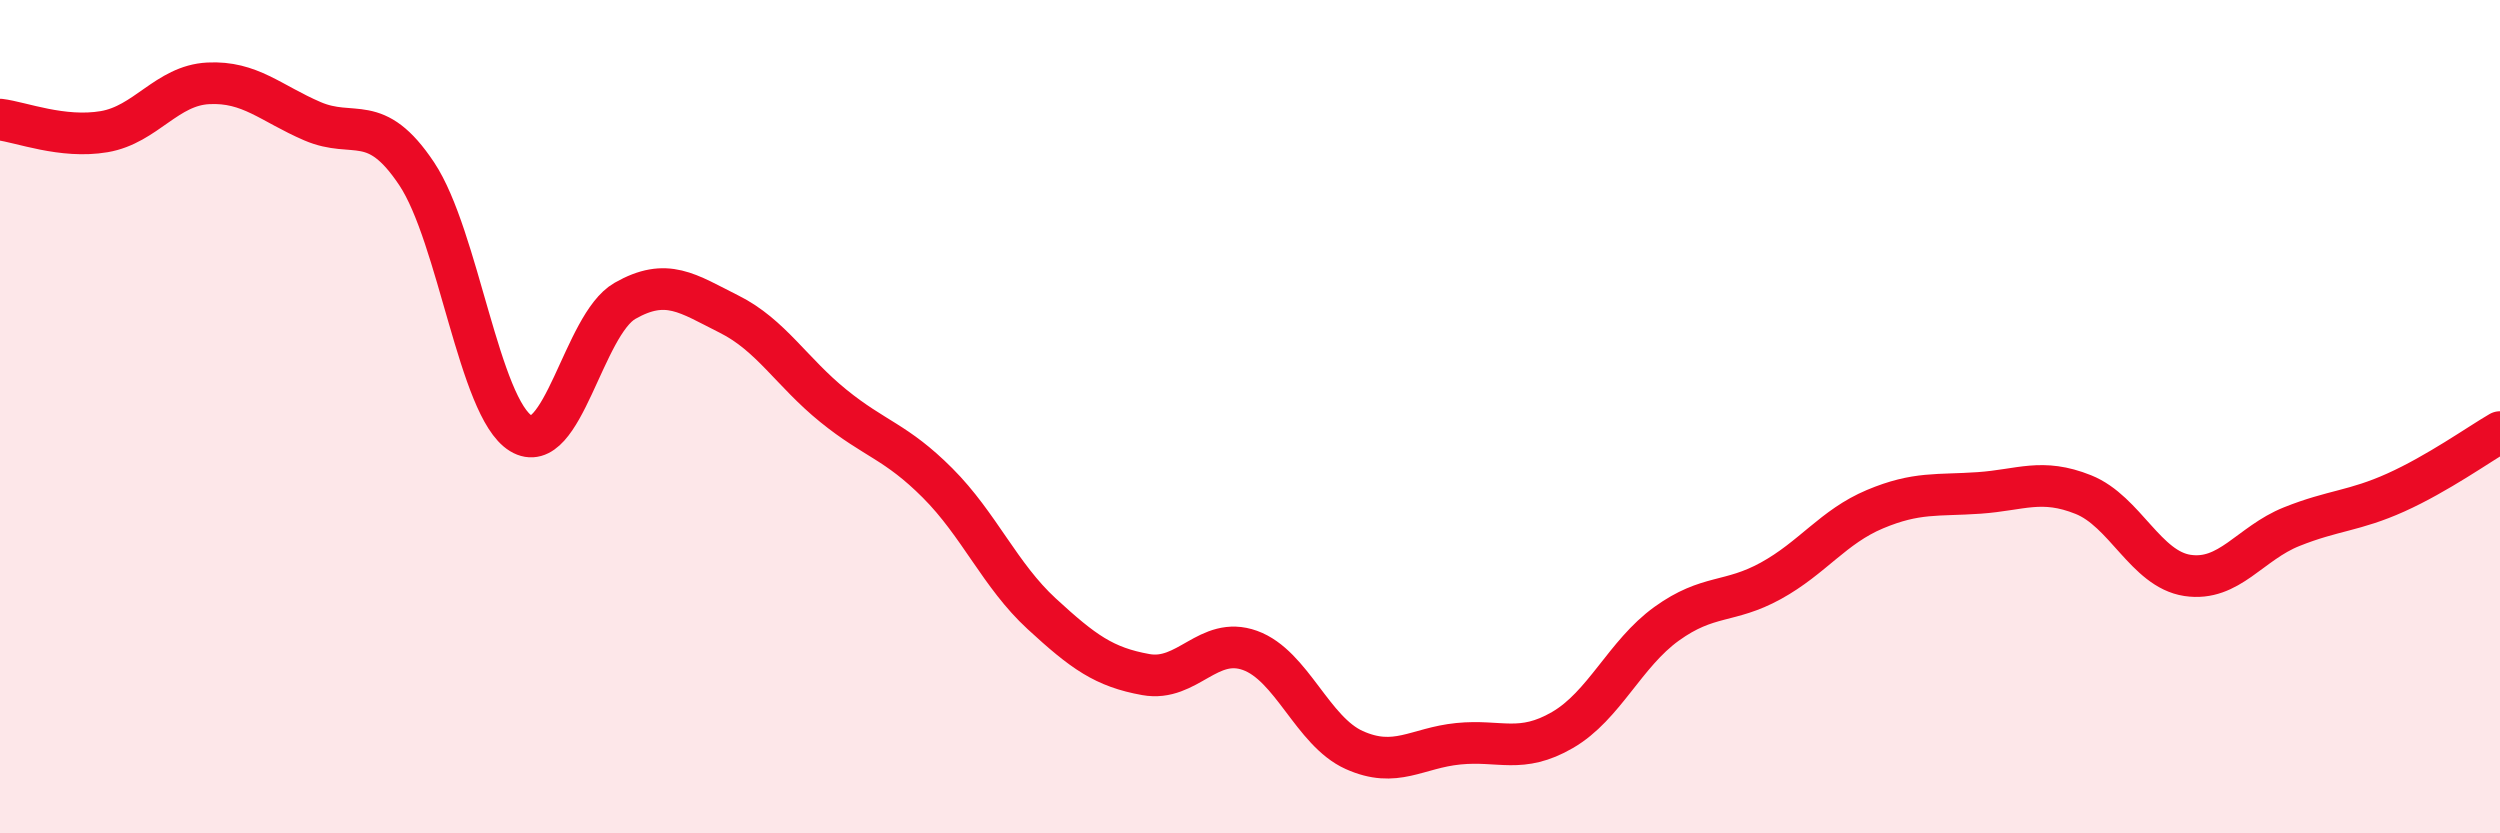
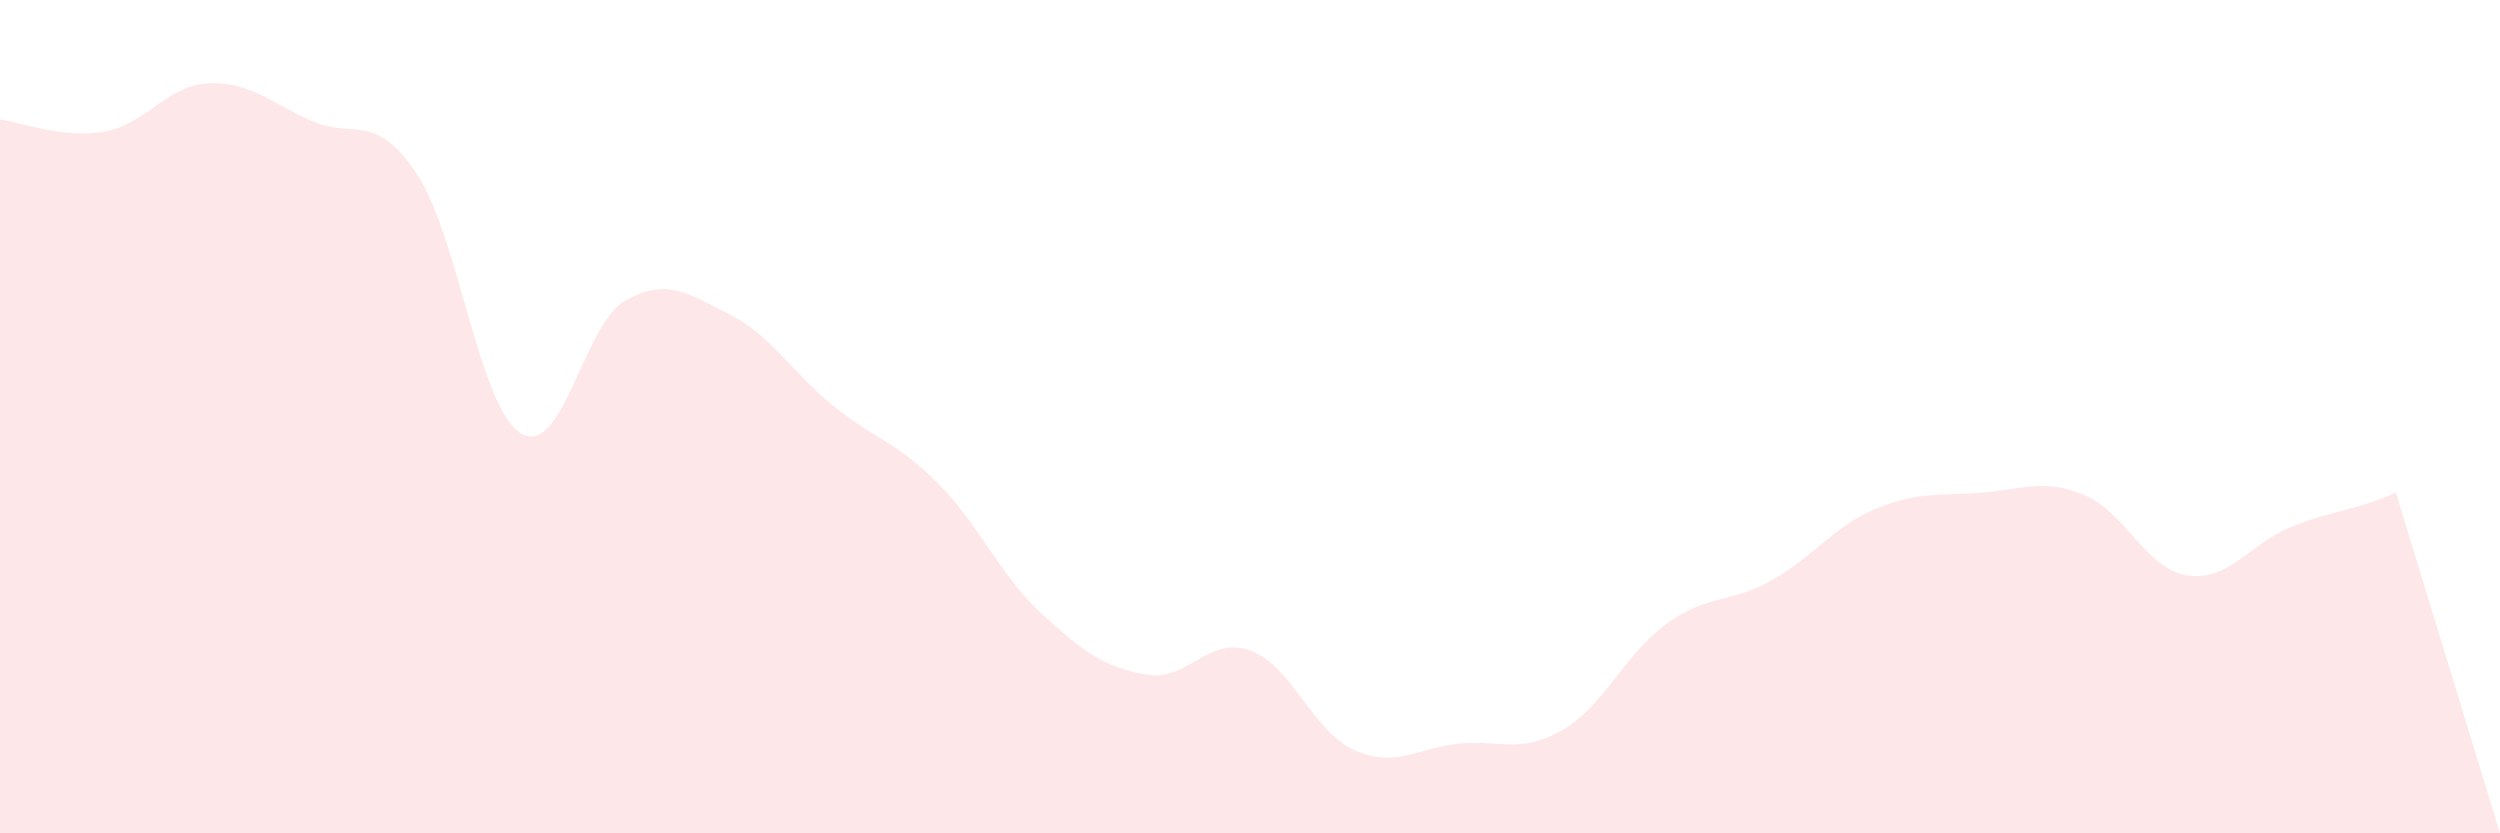
<svg xmlns="http://www.w3.org/2000/svg" width="60" height="20" viewBox="0 0 60 20">
-   <path d="M 0,2.87 C 0.5,2.93 1.5,3.33 2.5,3.16 C 3.5,2.99 4,2.05 5,2 C 6,1.95 6.5,2.48 7.5,2.91 C 8.5,3.34 9,2.67 10,4.17 C 11,5.67 11.5,9.79 12.5,10.4 C 13.5,11.01 14,7.79 15,7.22 C 16,6.65 16.5,7.04 17.5,7.54 C 18.5,8.04 19,8.93 20,9.74 C 21,10.55 21.5,10.59 22.5,11.59 C 23.5,12.59 24,13.81 25,14.73 C 26,15.65 26.5,16.01 27.5,16.19 C 28.5,16.37 29,15.25 30,15.61 C 31,15.97 31.5,17.55 32.5,18 C 33.5,18.45 34,17.95 35,17.85 C 36,17.75 36.5,18.1 37.5,17.52 C 38.5,16.94 39,15.69 40,14.97 C 41,14.25 41.5,14.49 42.5,13.94 C 43.5,13.39 44,12.64 45,12.22 C 46,11.8 46.5,11.9 47.5,11.83 C 48.5,11.76 49,11.47 50,11.87 C 51,12.27 51.5,13.66 52.5,13.81 C 53.5,13.96 54,13.04 55,12.64 C 56,12.24 56.5,12.27 57.5,11.82 C 58.5,11.37 59.5,10.66 60,10.37L60 20L0 20Z" fill="#EB0A25" opacity="0.1" stroke-linecap="round" stroke-linejoin="round" />
-   <path d="M 0,2.87 C 0.5,2.93 1.5,3.33 2.5,3.16 C 3.5,2.99 4,2.05 5,2 C 6,1.95 6.5,2.48 7.5,2.91 C 8.5,3.34 9,2.67 10,4.17 C 11,5.67 11.5,9.79 12.5,10.4 C 13.5,11.01 14,7.79 15,7.22 C 16,6.65 16.5,7.04 17.5,7.54 C 18.5,8.04 19,8.93 20,9.74 C 21,10.55 21.5,10.59 22.5,11.59 C 23.5,12.59 24,13.81 25,14.73 C 26,15.65 26.5,16.01 27.5,16.19 C 28.5,16.37 29,15.25 30,15.61 C 31,15.97 31.5,17.55 32.5,18 C 33.5,18.45 34,17.95 35,17.85 C 36,17.75 36.5,18.1 37.5,17.52 C 38.5,16.94 39,15.69 40,14.97 C 41,14.25 41.5,14.49 42.5,13.94 C 43.5,13.39 44,12.64 45,12.22 C 46,11.8 46.5,11.9 47.5,11.83 C 48.5,11.76 49,11.47 50,11.87 C 51,12.27 51.5,13.66 52.5,13.81 C 53.5,13.96 54,13.04 55,12.64 C 56,12.24 56.5,12.27 57.5,11.82 C 58.5,11.37 59.5,10.66 60,10.37" stroke="#EB0A25" stroke-width="1" fill="none" stroke-linecap="round" stroke-linejoin="round" />
+   <path d="M 0,2.87 C 0.5,2.93 1.5,3.33 2.5,3.16 C 3.5,2.99 4,2.05 5,2 C 6,1.95 6.5,2.48 7.5,2.91 C 8.5,3.34 9,2.67 10,4.17 C 11,5.67 11.5,9.79 12.5,10.4 C 13.5,11.01 14,7.79 15,7.22 C 16,6.65 16.5,7.04 17.5,7.54 C 18.5,8.04 19,8.93 20,9.74 C 21,10.55 21.5,10.59 22.5,11.59 C 23.5,12.59 24,13.81 25,14.73 C 26,15.65 26.5,16.01 27.5,16.19 C 28.5,16.37 29,15.25 30,15.61 C 31,15.97 31.5,17.55 32.5,18 C 33.5,18.45 34,17.95 35,17.85 C 36,17.75 36.5,18.1 37.5,17.52 C 38.5,16.94 39,15.69 40,14.97 C 41,14.25 41.5,14.49 42.5,13.94 C 43.5,13.39 44,12.64 45,12.22 C 46,11.8 46.5,11.9 47.5,11.83 C 48.5,11.76 49,11.47 50,11.87 C 51,12.27 51.5,13.66 52.5,13.81 C 53.5,13.96 54,13.04 55,12.64 C 56,12.24 56.5,12.27 57.5,11.82 L60 20L0 20Z" fill="#EB0A25" opacity="0.1" stroke-linecap="round" stroke-linejoin="round" />
</svg>